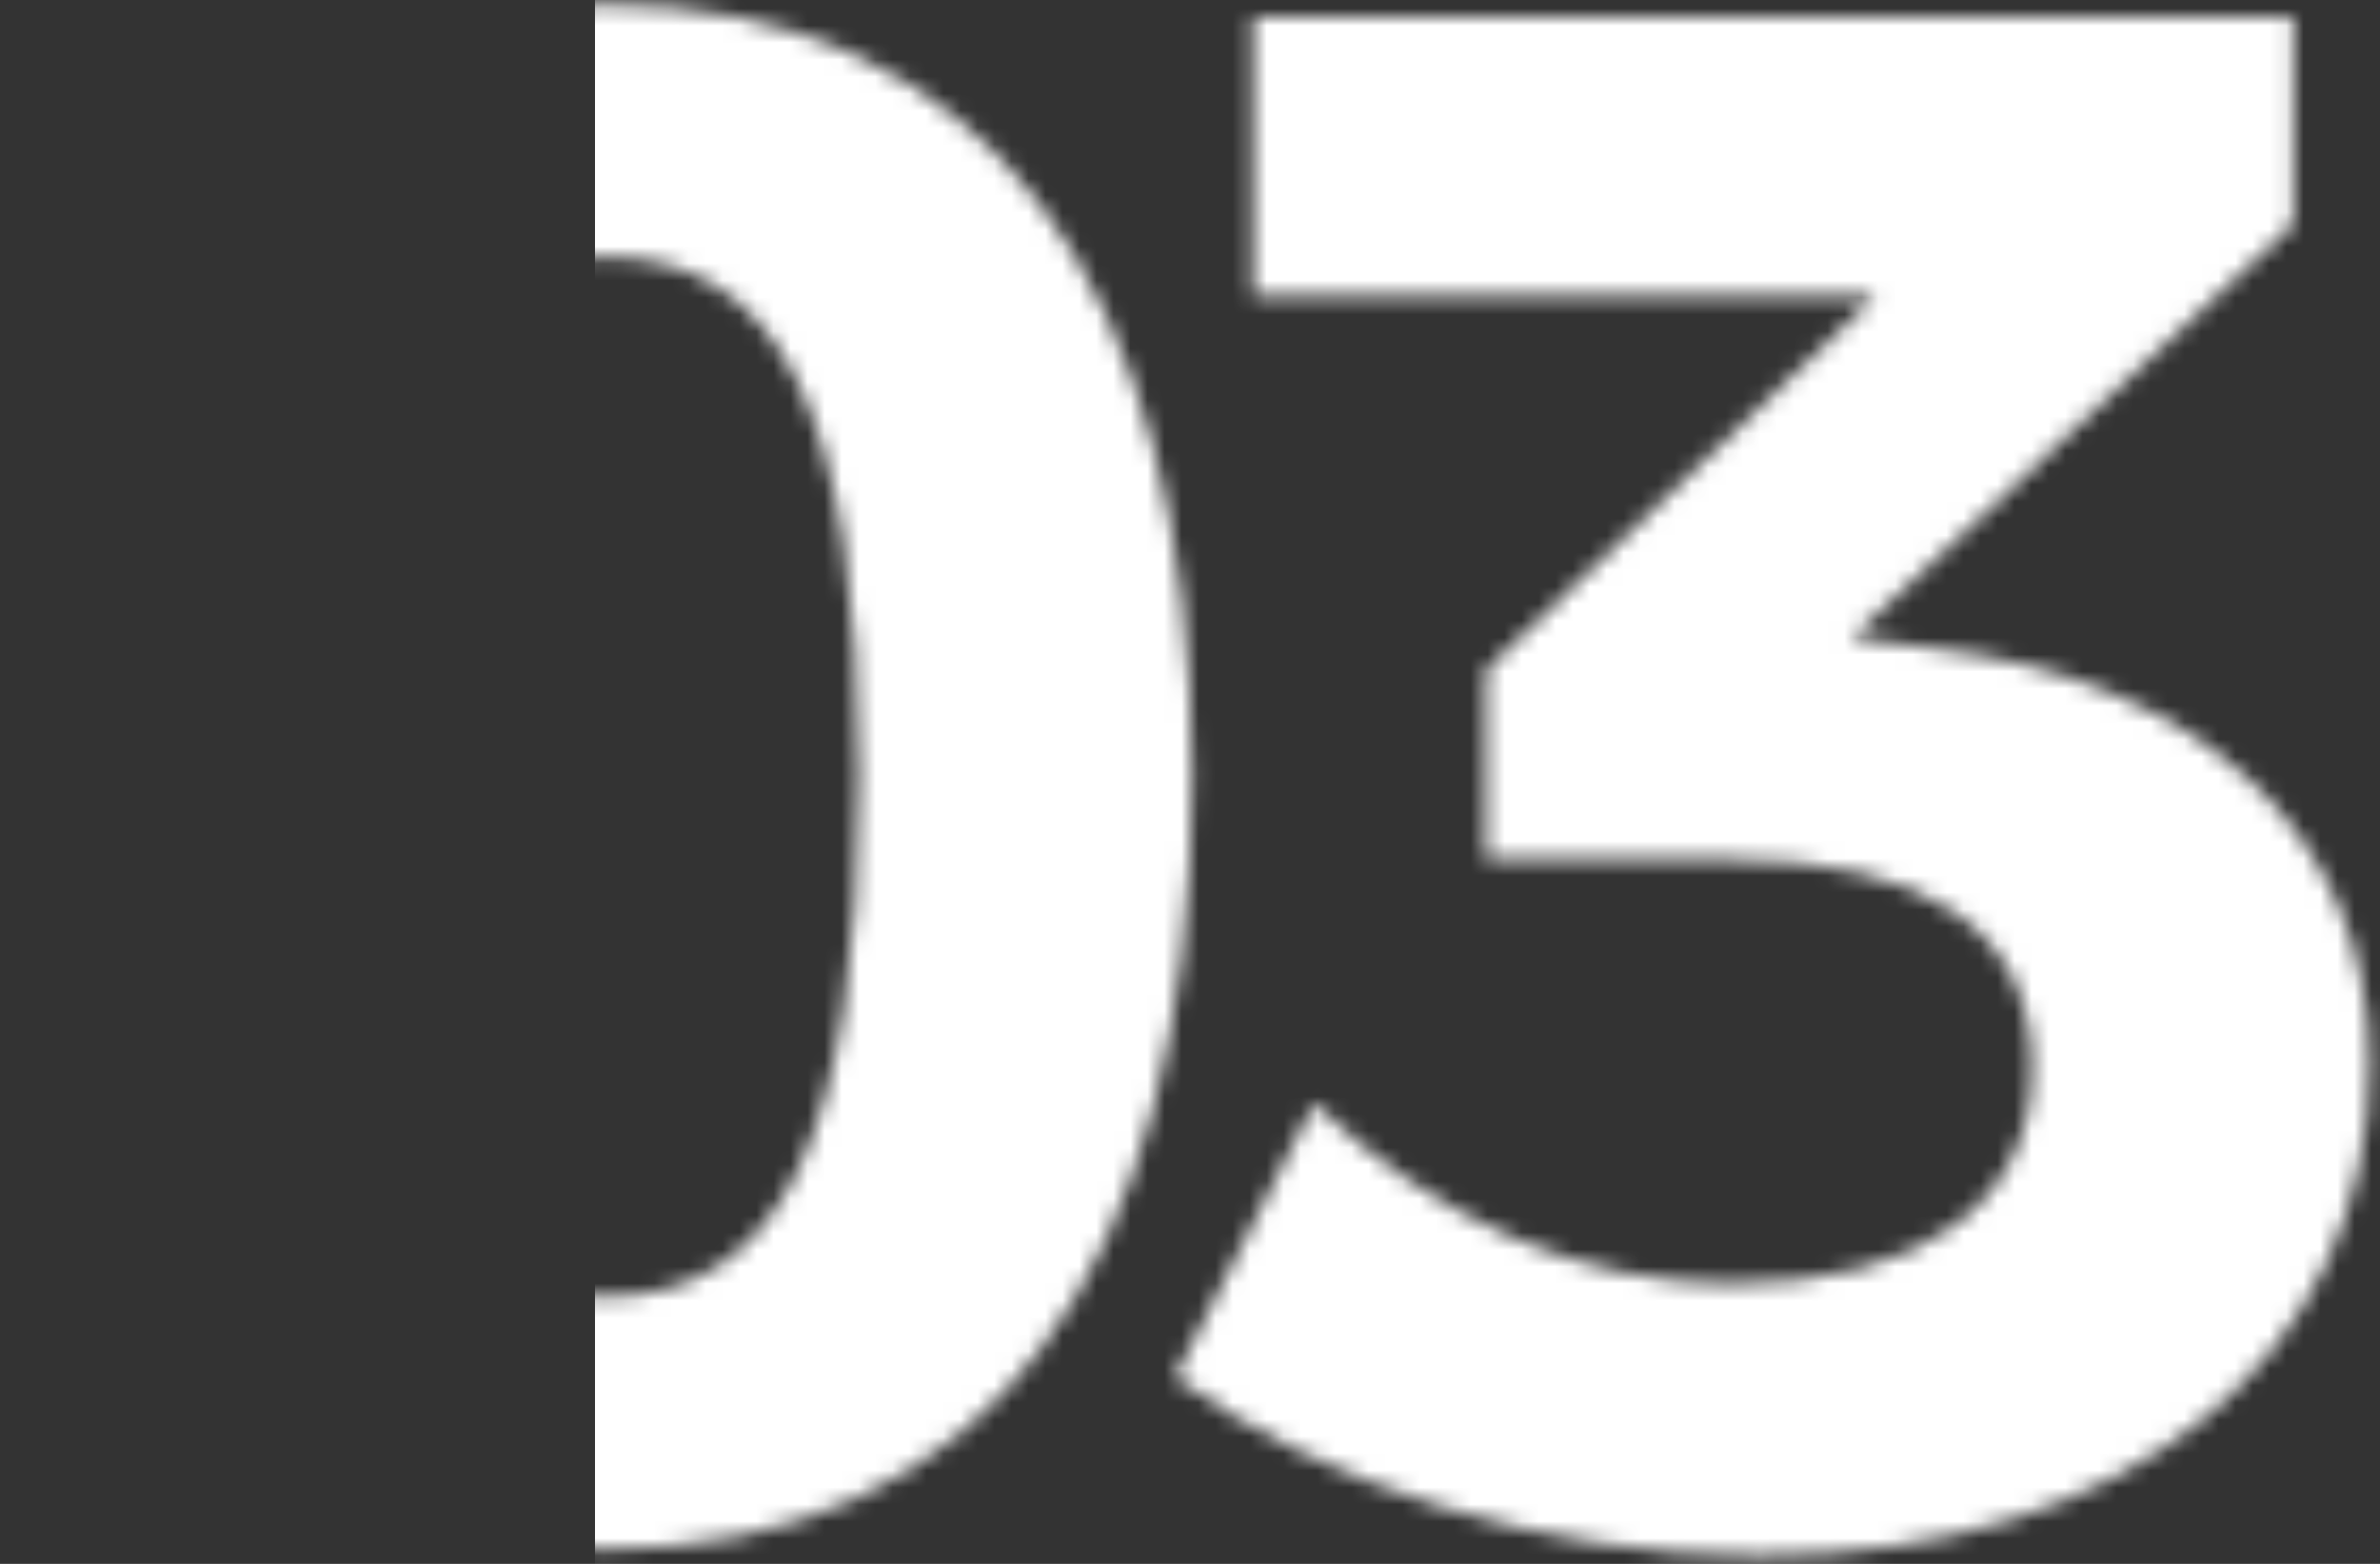
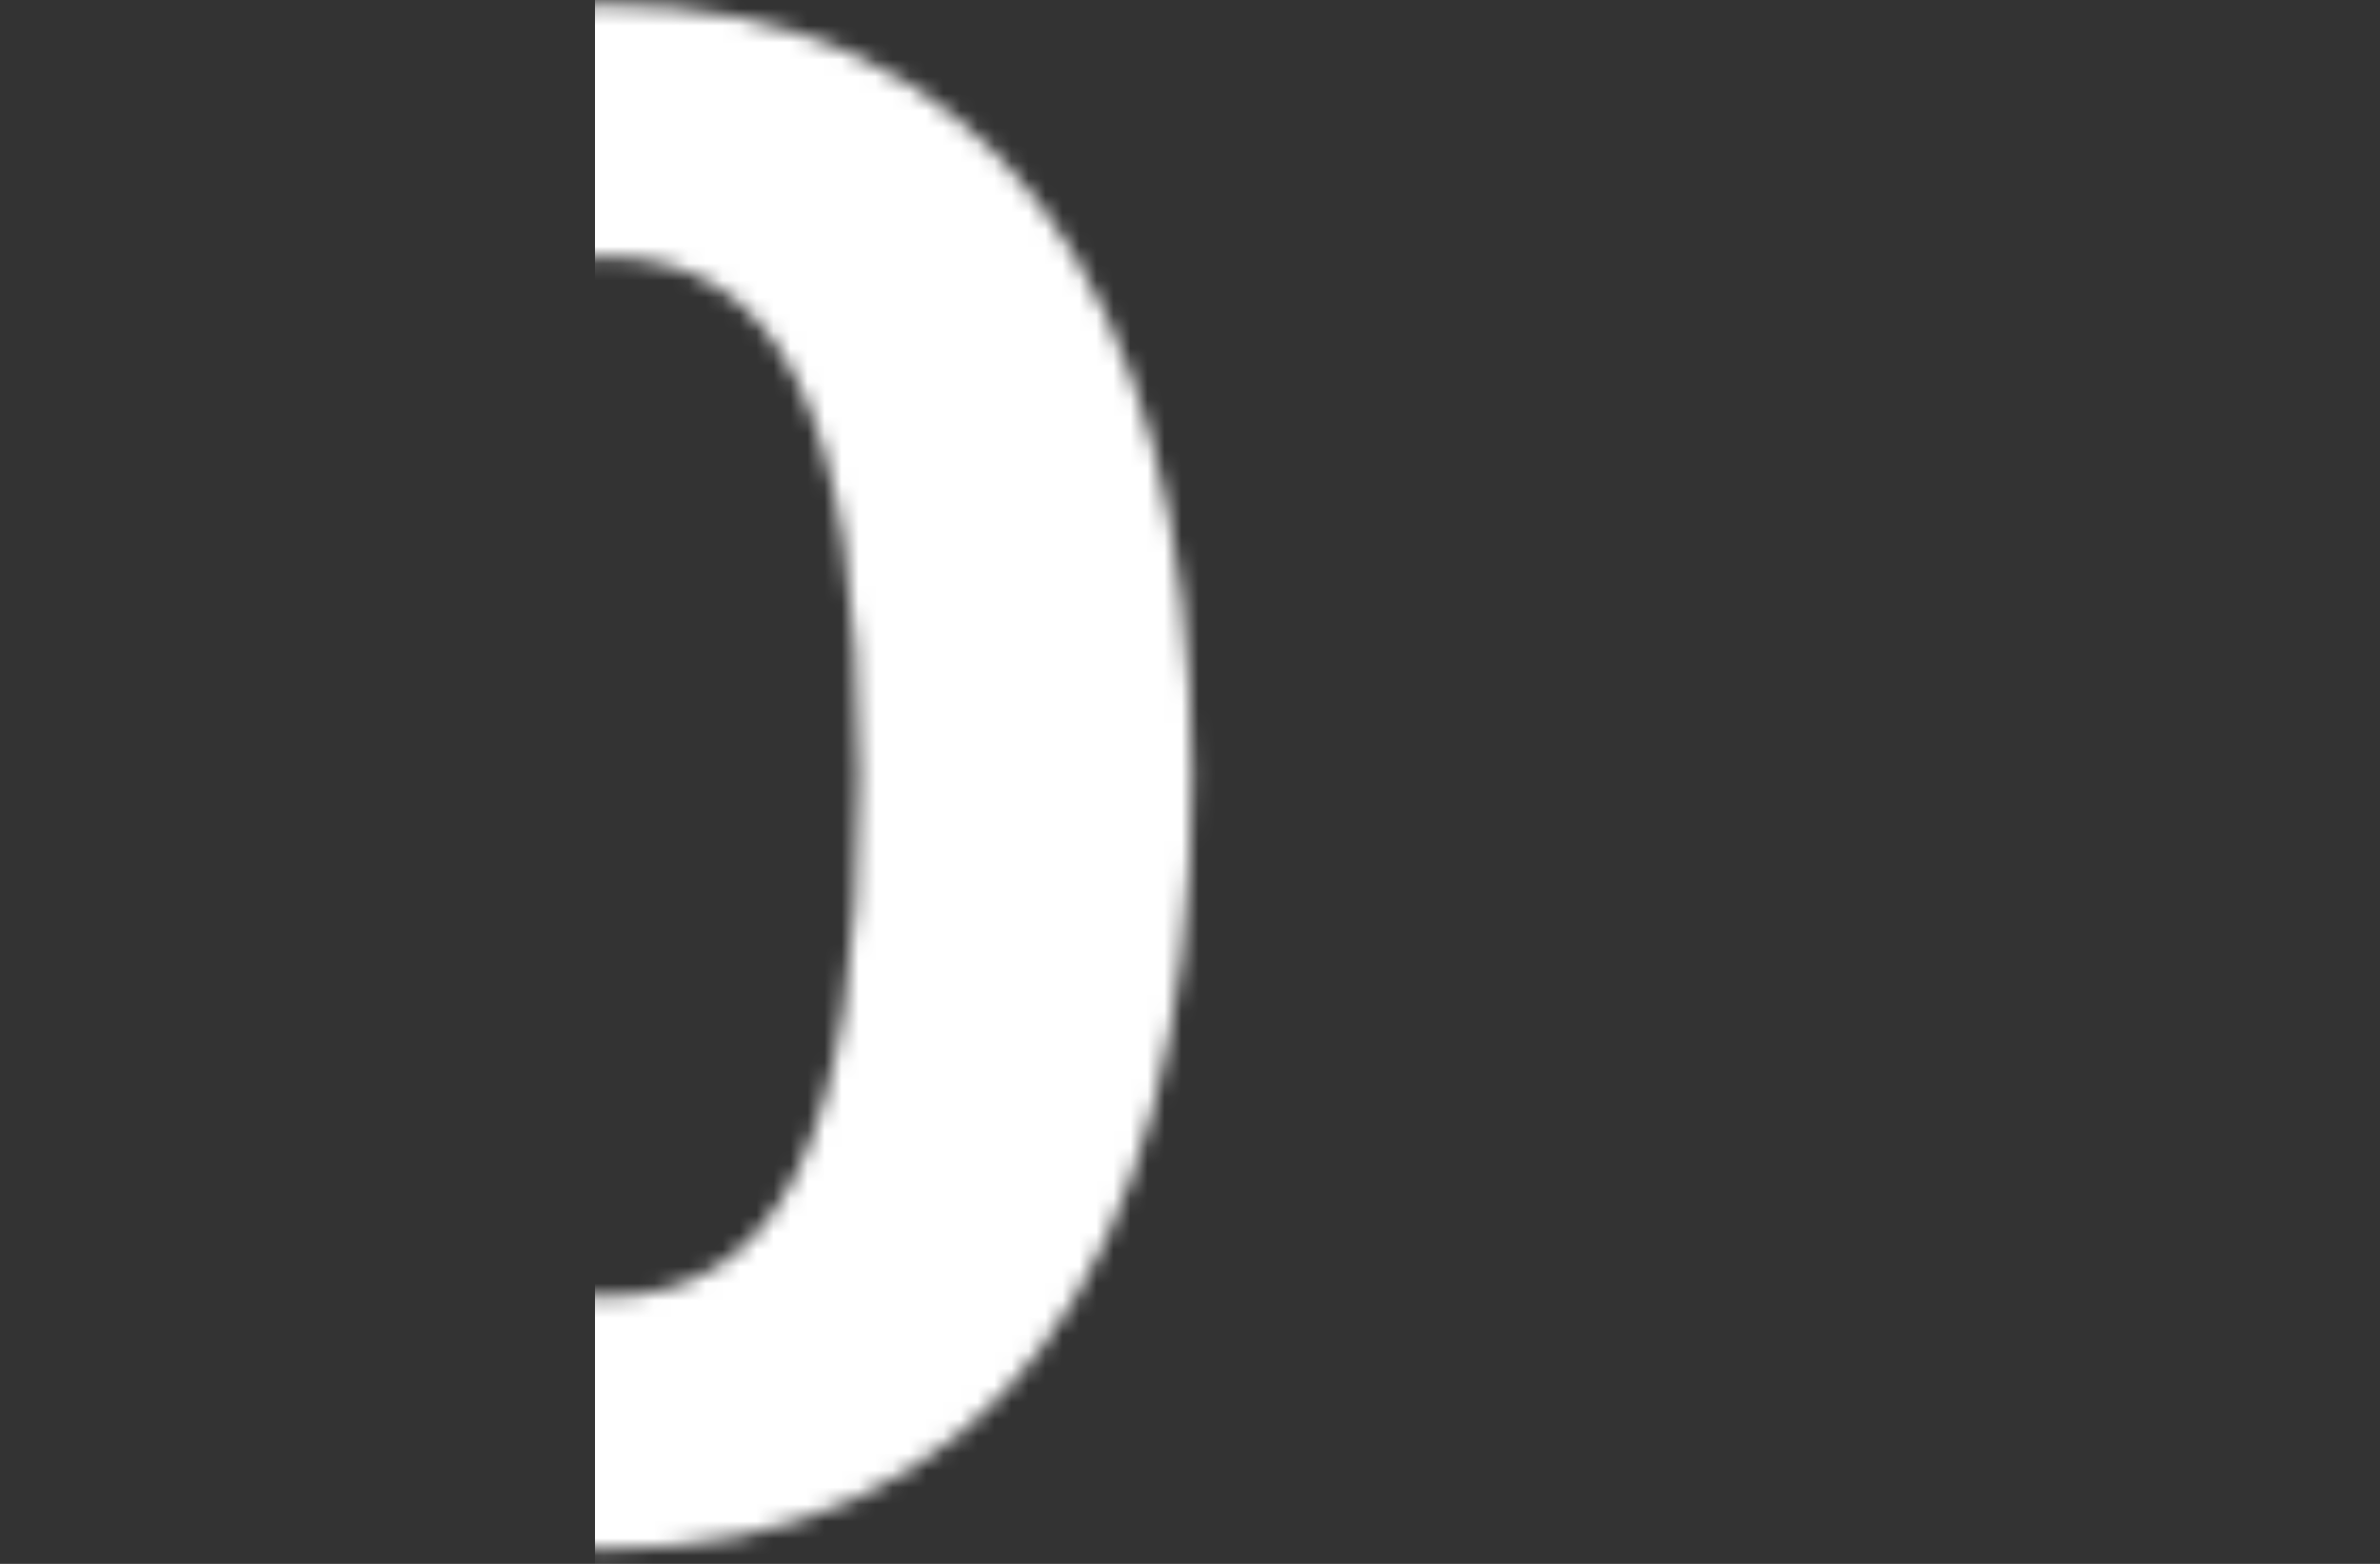
<svg xmlns="http://www.w3.org/2000/svg" width="140" height="92" viewBox="0 0 140 92" fill="none">
  <rect x="0" y="0" width="140" height="92" fill="#333333" stroke="none" />
  <mask id="mask0_46_10077" style="mask-type:alpha" maskUnits="userSpaceOnUse" x="0" y="0" width="140" height="92">
-     <path d="M113.784 38.144C128.888 39.936 139.384 48.64 139.384 62.592C139.384 79.616 125.432 91.52 103.416 91.52C90.744 91.52 77.688 87.296 69.112 81.024L77.304 64.896C84.472 71.808 93.048 75.52 101.88 75.52C113.144 75.52 119.544 70.656 119.544 62.848C119.544 54.656 113.144 50.56 101.752 50.56H87.416V39.424L110.328 17.408H73.72V1.024H134.904V13.184L108.92 37.504L113.784 38.144Z" fill="white" />
    <path d="M35.552 0.256C57.824 0.256 70.112 16.512 70.112 45.696C70.112 75.008 57.824 91.136 35.552 91.136C13.152 91.136 0.864 75.008 0.864 45.696C0.864 16.512 13.152 0.256 35.552 0.256ZM35.552 15.104C25.184 15.104 20.448 24.32 20.448 45.696C20.448 66.944 25.184 76.288 35.552 76.288C45.792 76.288 50.528 66.944 50.528 45.696C50.528 24.32 45.792 15.104 35.552 15.104Z" fill="white" />
  </mask>
  <g mask="url(#mask0_46_10077)">
    <rect x="35" y="-33.376" width="125" height="157" fill="white" />
  </g>
</svg>